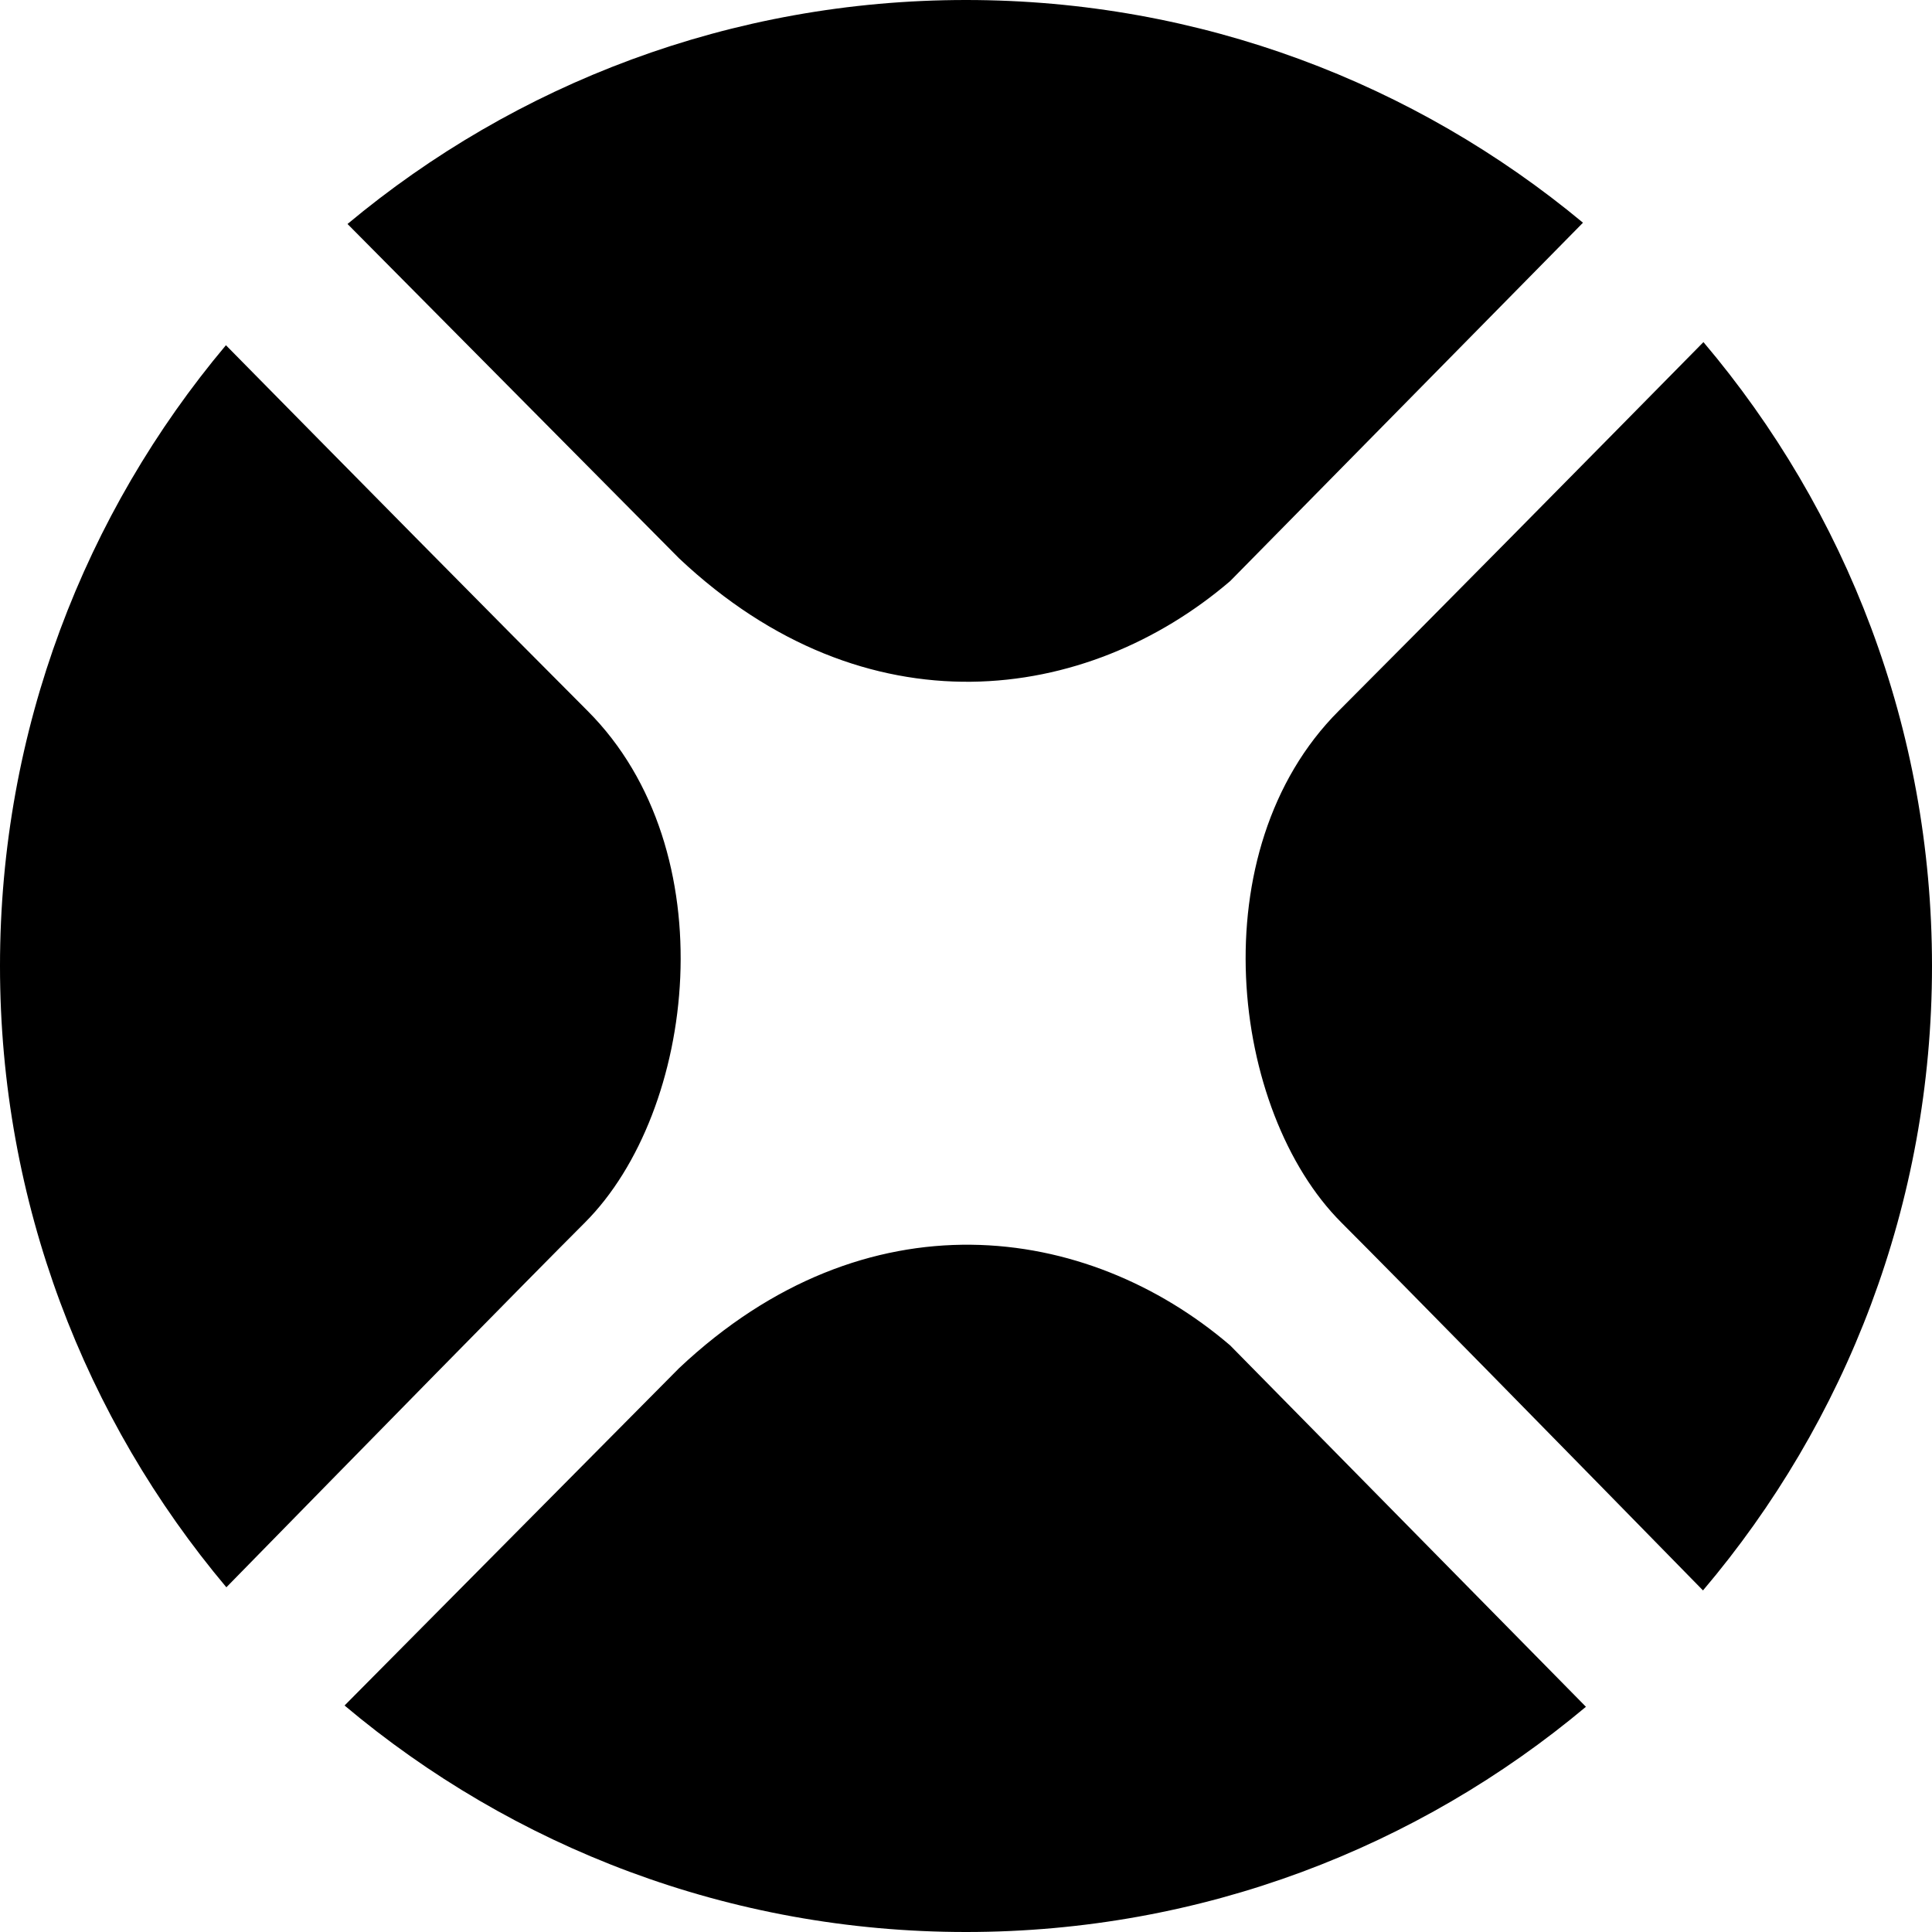
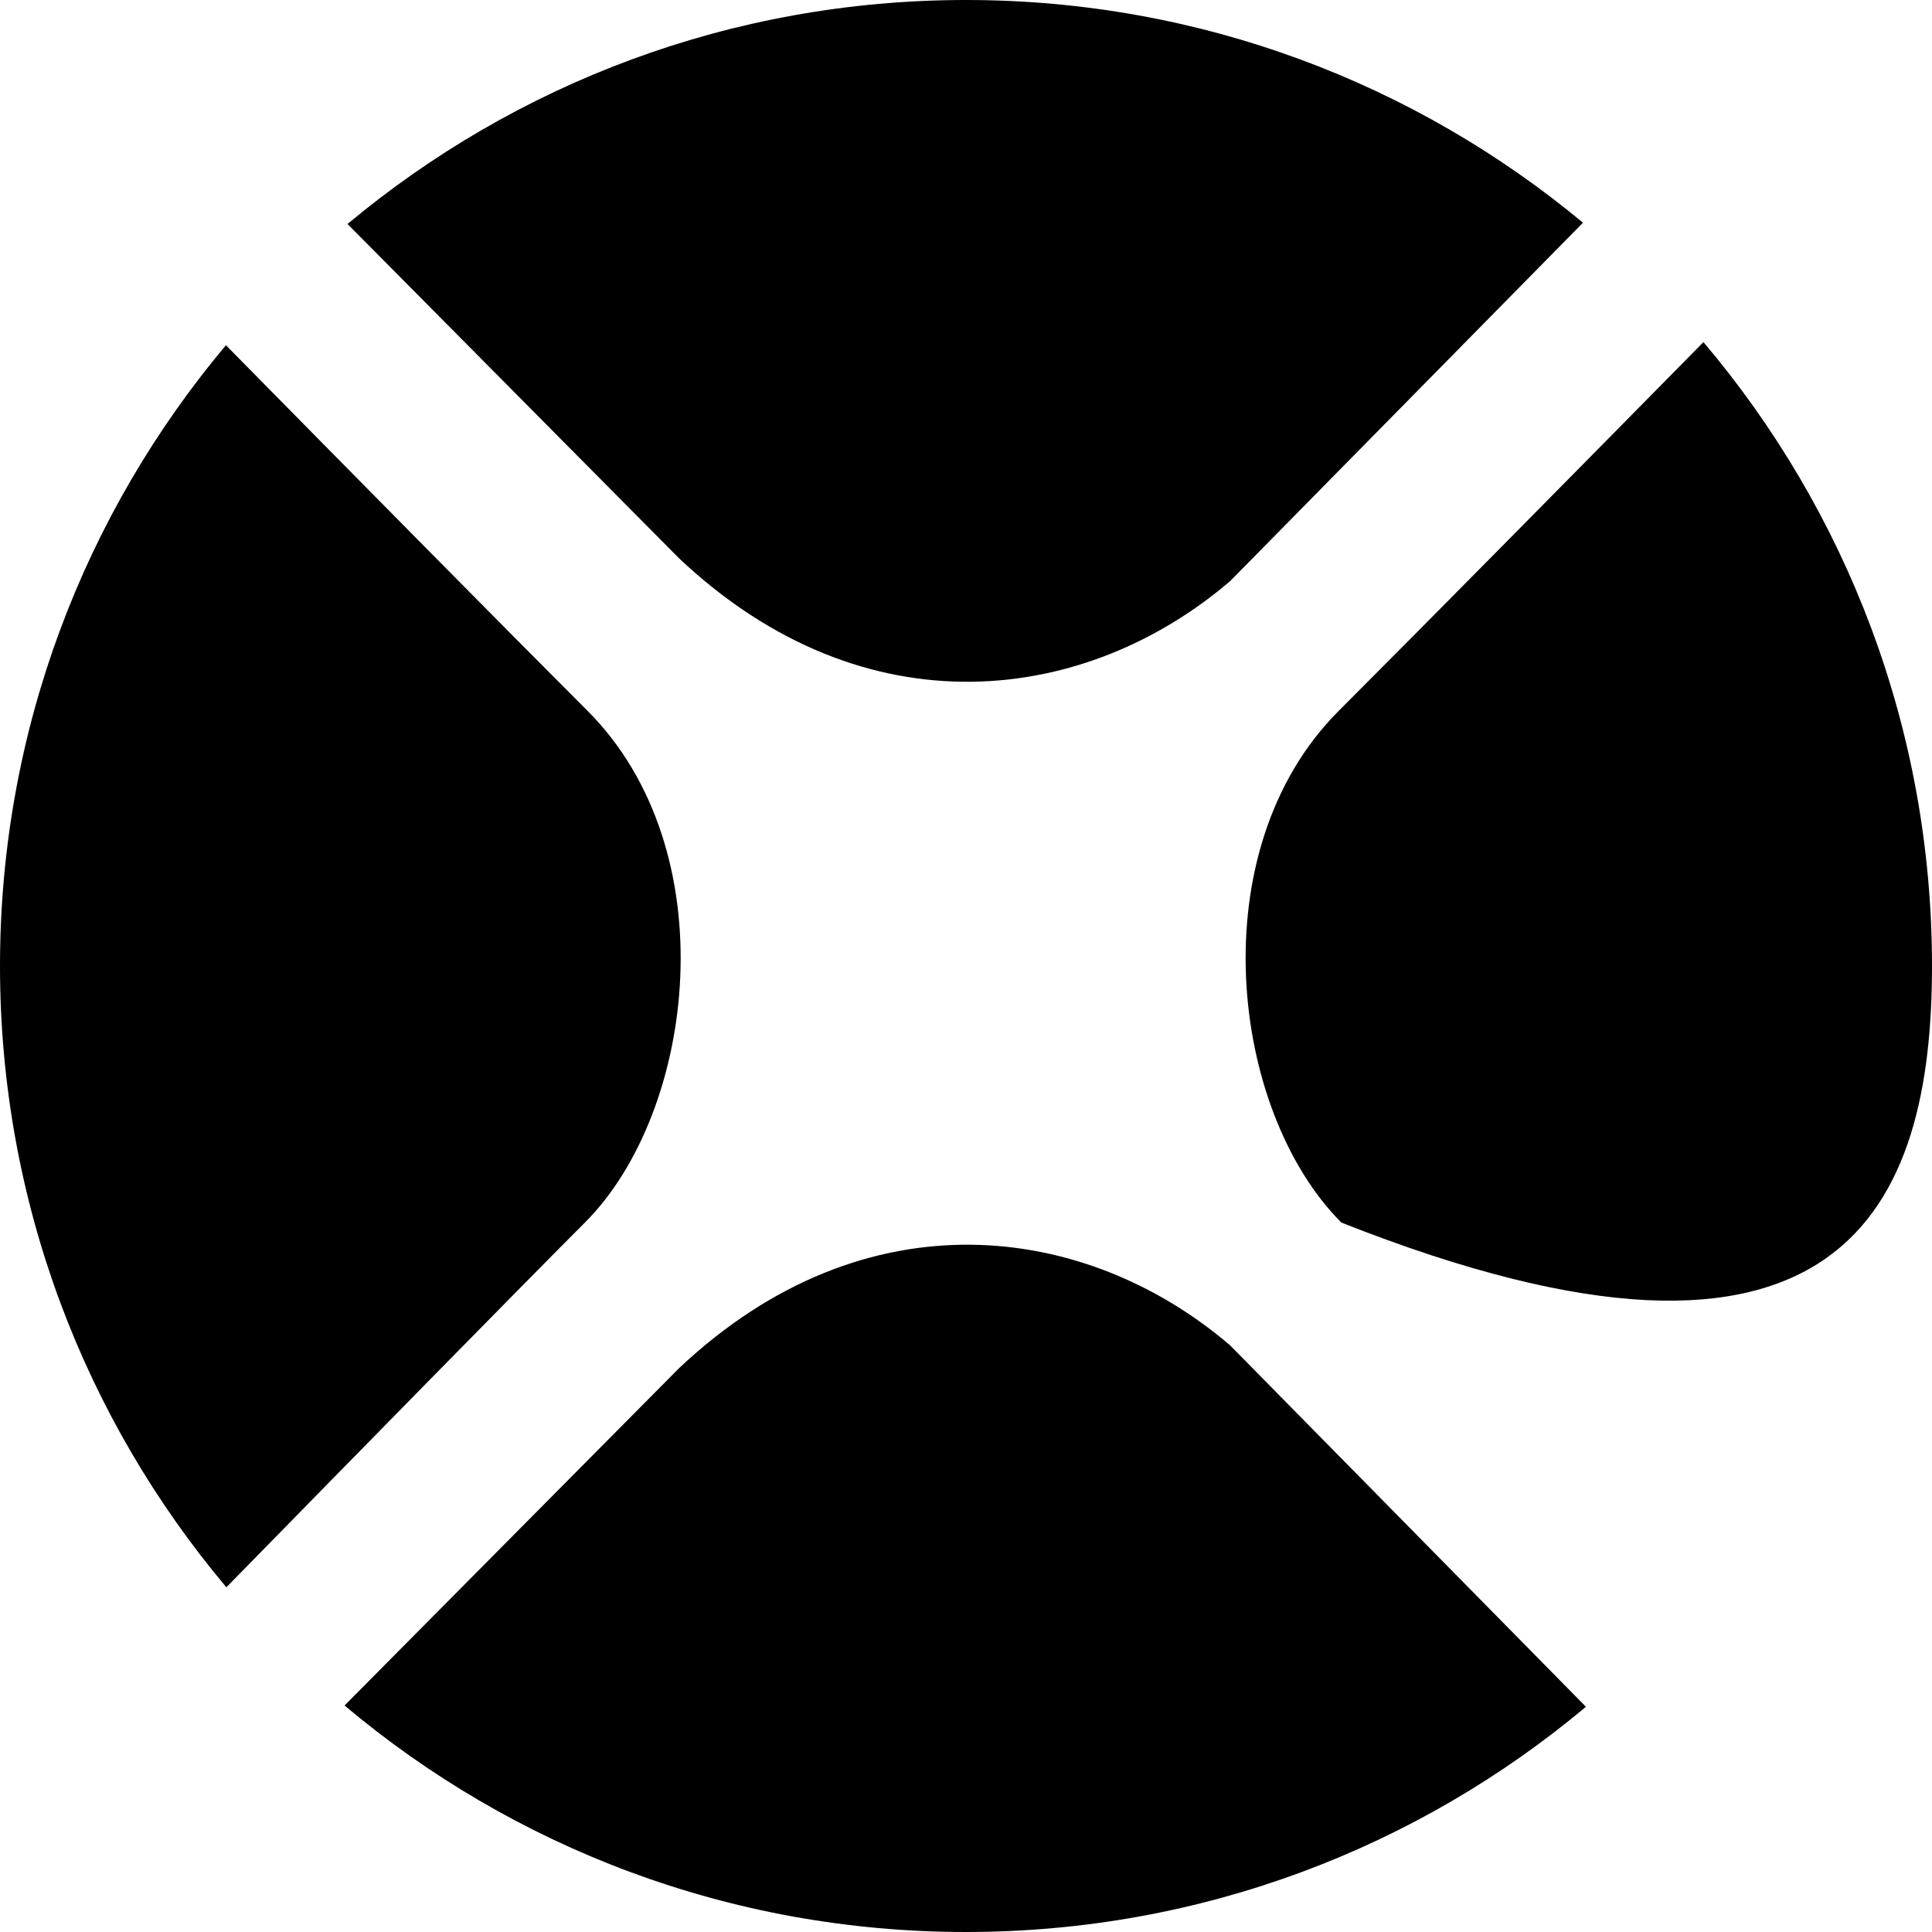
<svg xmlns="http://www.w3.org/2000/svg" width="800" height="800" viewBox="0 0 512 512">
-   <path fill="currentColor" d="M155 324c-15.661 15.661-58.379 59.224-95.011 96.65C22.559 376.14 0 318.708 0 256c0-62.644 22.513-120.021 59.873-164.514c30.242 30.708 73.322 74.385 95.832 96.895C192.662 225.338 184.5 294.5 155 324m171-170l93.506-94.979C375.157 22.168 318.17 0 256 0C193.643 0 136.502 22.304 92.096 59.358L180 148c49.545 46.646 108.054 38.476 146 6m125.429-63.34c-30.279 30.747-73.932 75.007-96.645 97.72c-36.958 36.958-28.795 106.12.705 135.62c15.777 15.777 59.01 59.869 95.822 97.479C489.158 376.852 512 319.098 512 256c0-63.032-22.794-120.732-60.571-165.34M420.29 452.317L326 356.54c-37.946-32.476-96.455-40.647-146 6l-88.69 89.436C135.825 489.427 193.272 512 256 512c62.539 0 119.83-22.437 164.29-59.684" />
+   <path fill="currentColor" d="M155 324c-15.661 15.661-58.379 59.224-95.011 96.65C22.559 376.14 0 318.708 0 256c0-62.644 22.513-120.021 59.873-164.514c30.242 30.708 73.322 74.385 95.832 96.895C192.662 225.338 184.5 294.5 155 324m171-170l93.506-94.979C375.157 22.168 318.17 0 256 0C193.643 0 136.502 22.304 92.096 59.358L180 148c49.545 46.646 108.054 38.476 146 6m125.429-63.34c-30.279 30.747-73.932 75.007-96.645 97.72c-36.958 36.958-28.795 106.12.705 135.62C489.158 376.852 512 319.098 512 256c0-63.032-22.794-120.732-60.571-165.34M420.29 452.317L326 356.54c-37.946-32.476-96.455-40.647-146 6l-88.69 89.436C135.825 489.427 193.272 512 256 512c62.539 0 119.83-22.437 164.29-59.684" />
</svg>